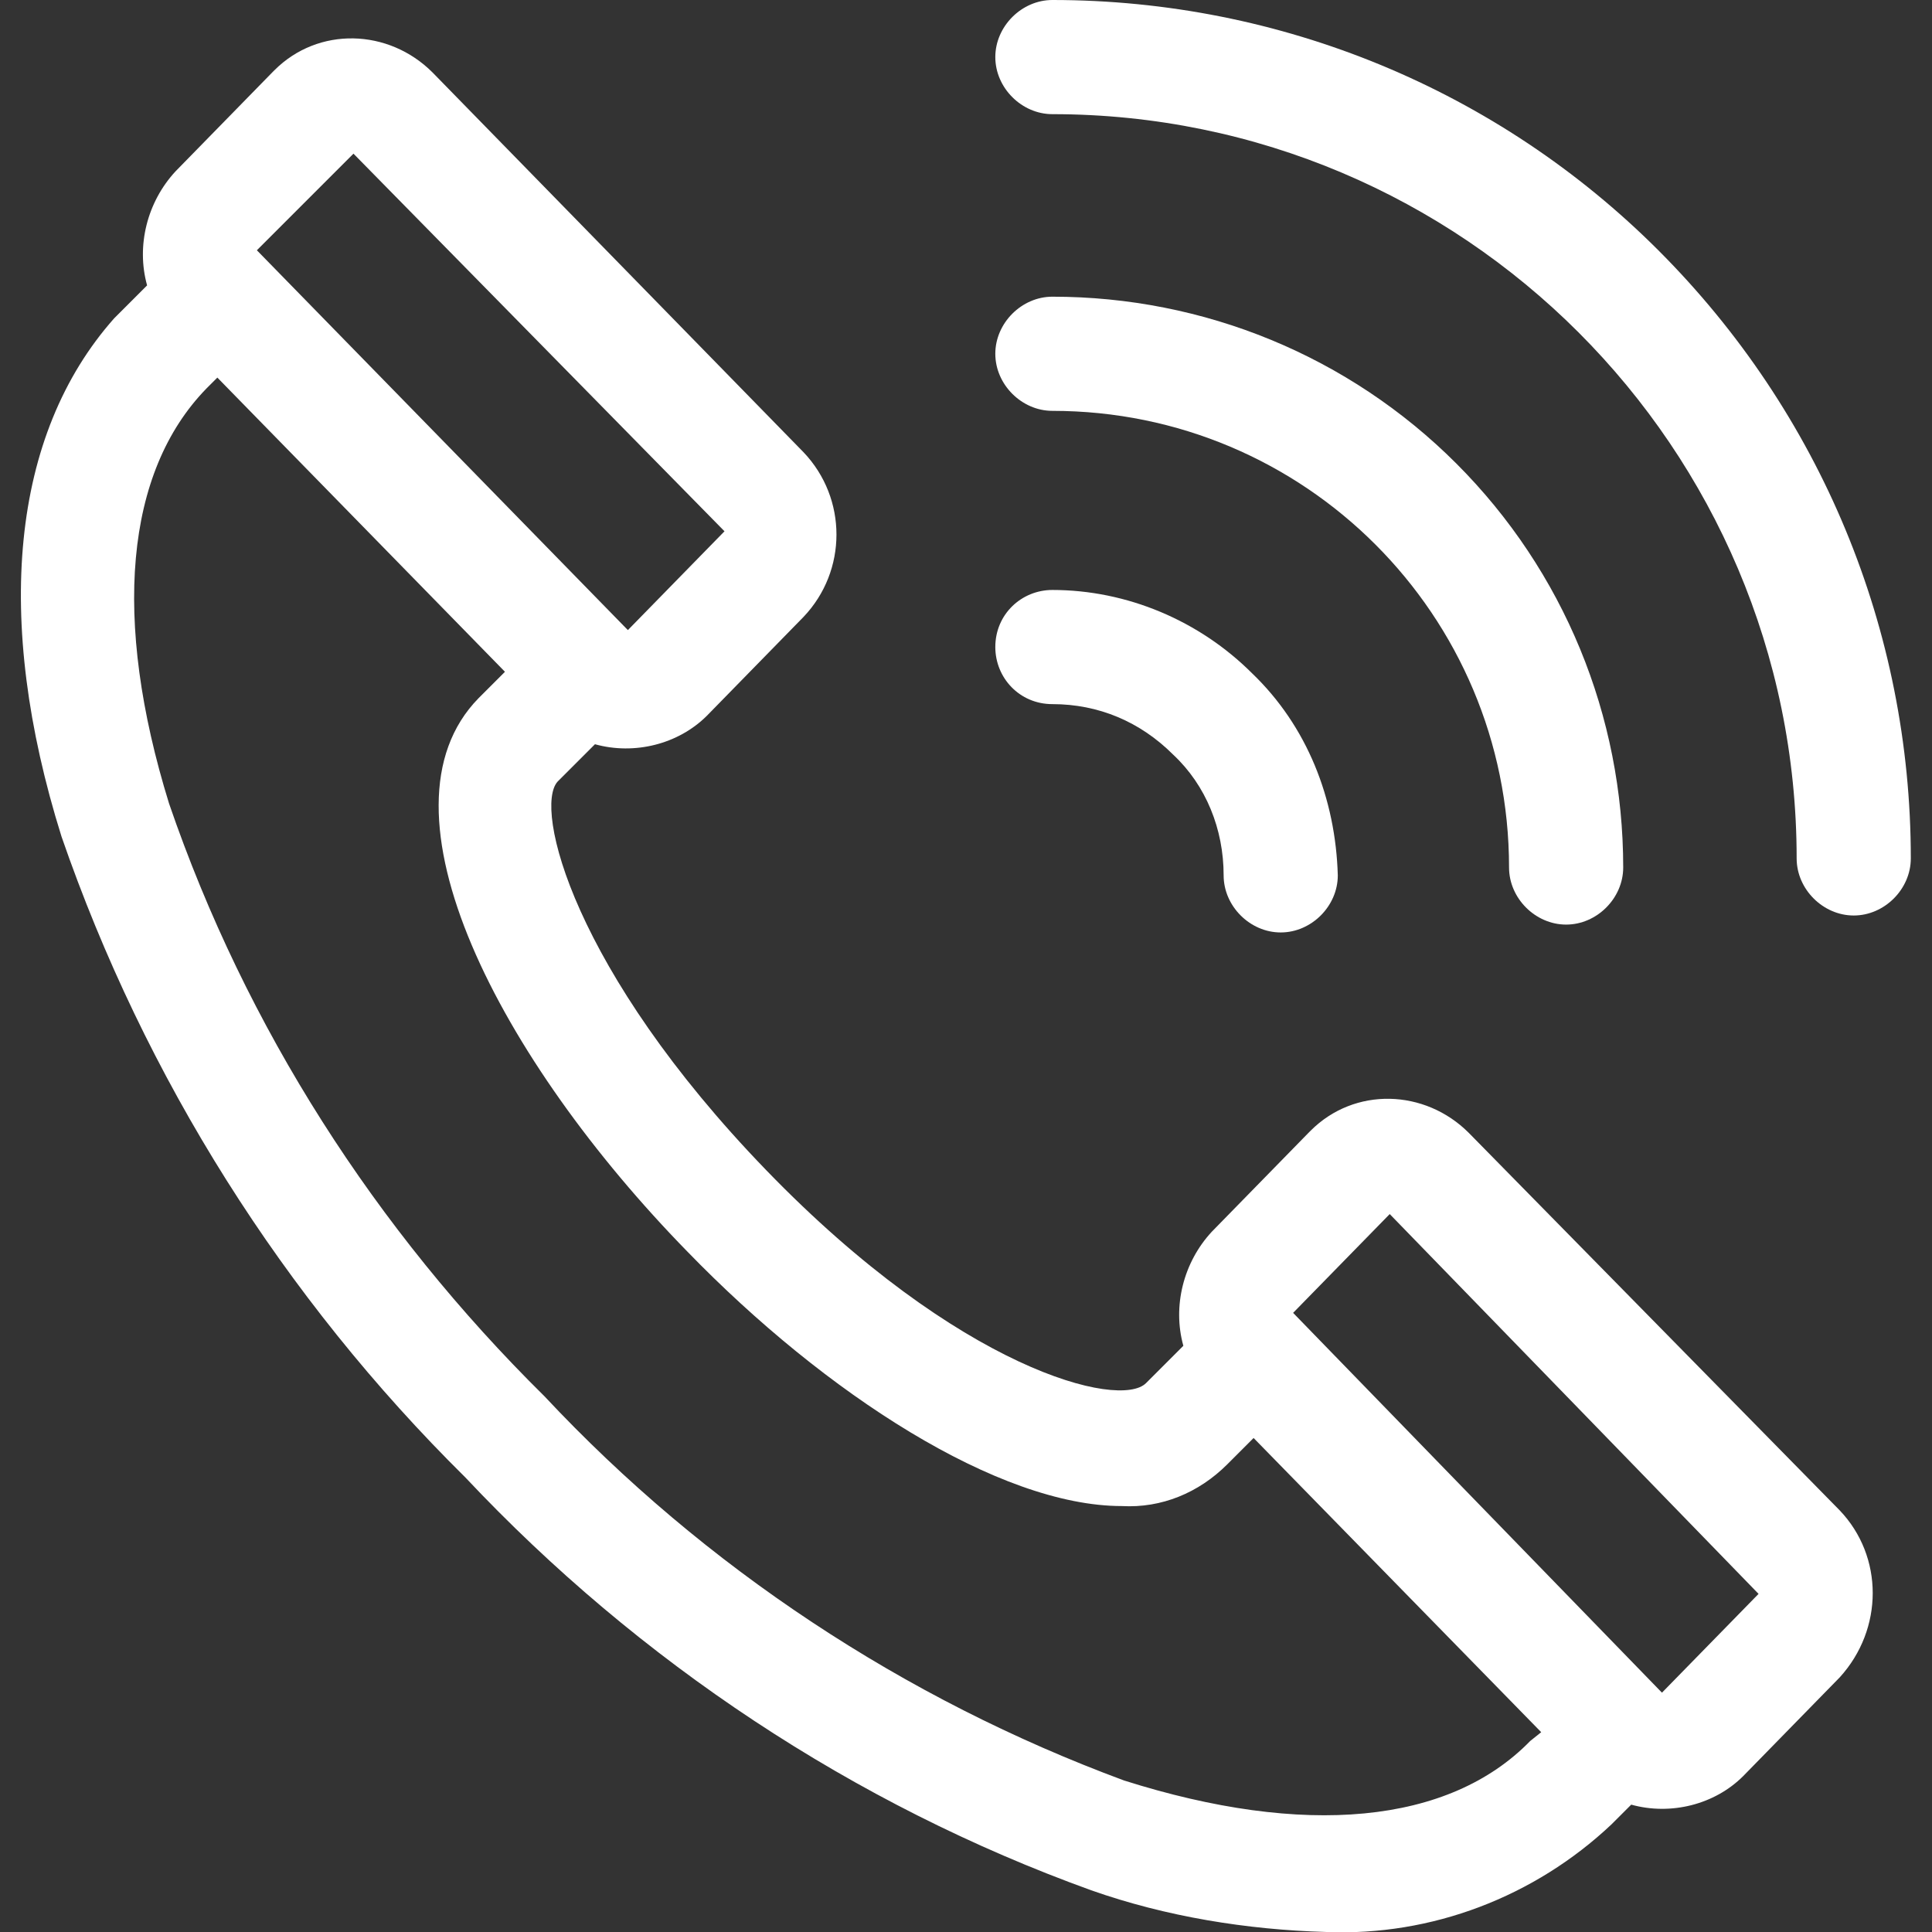
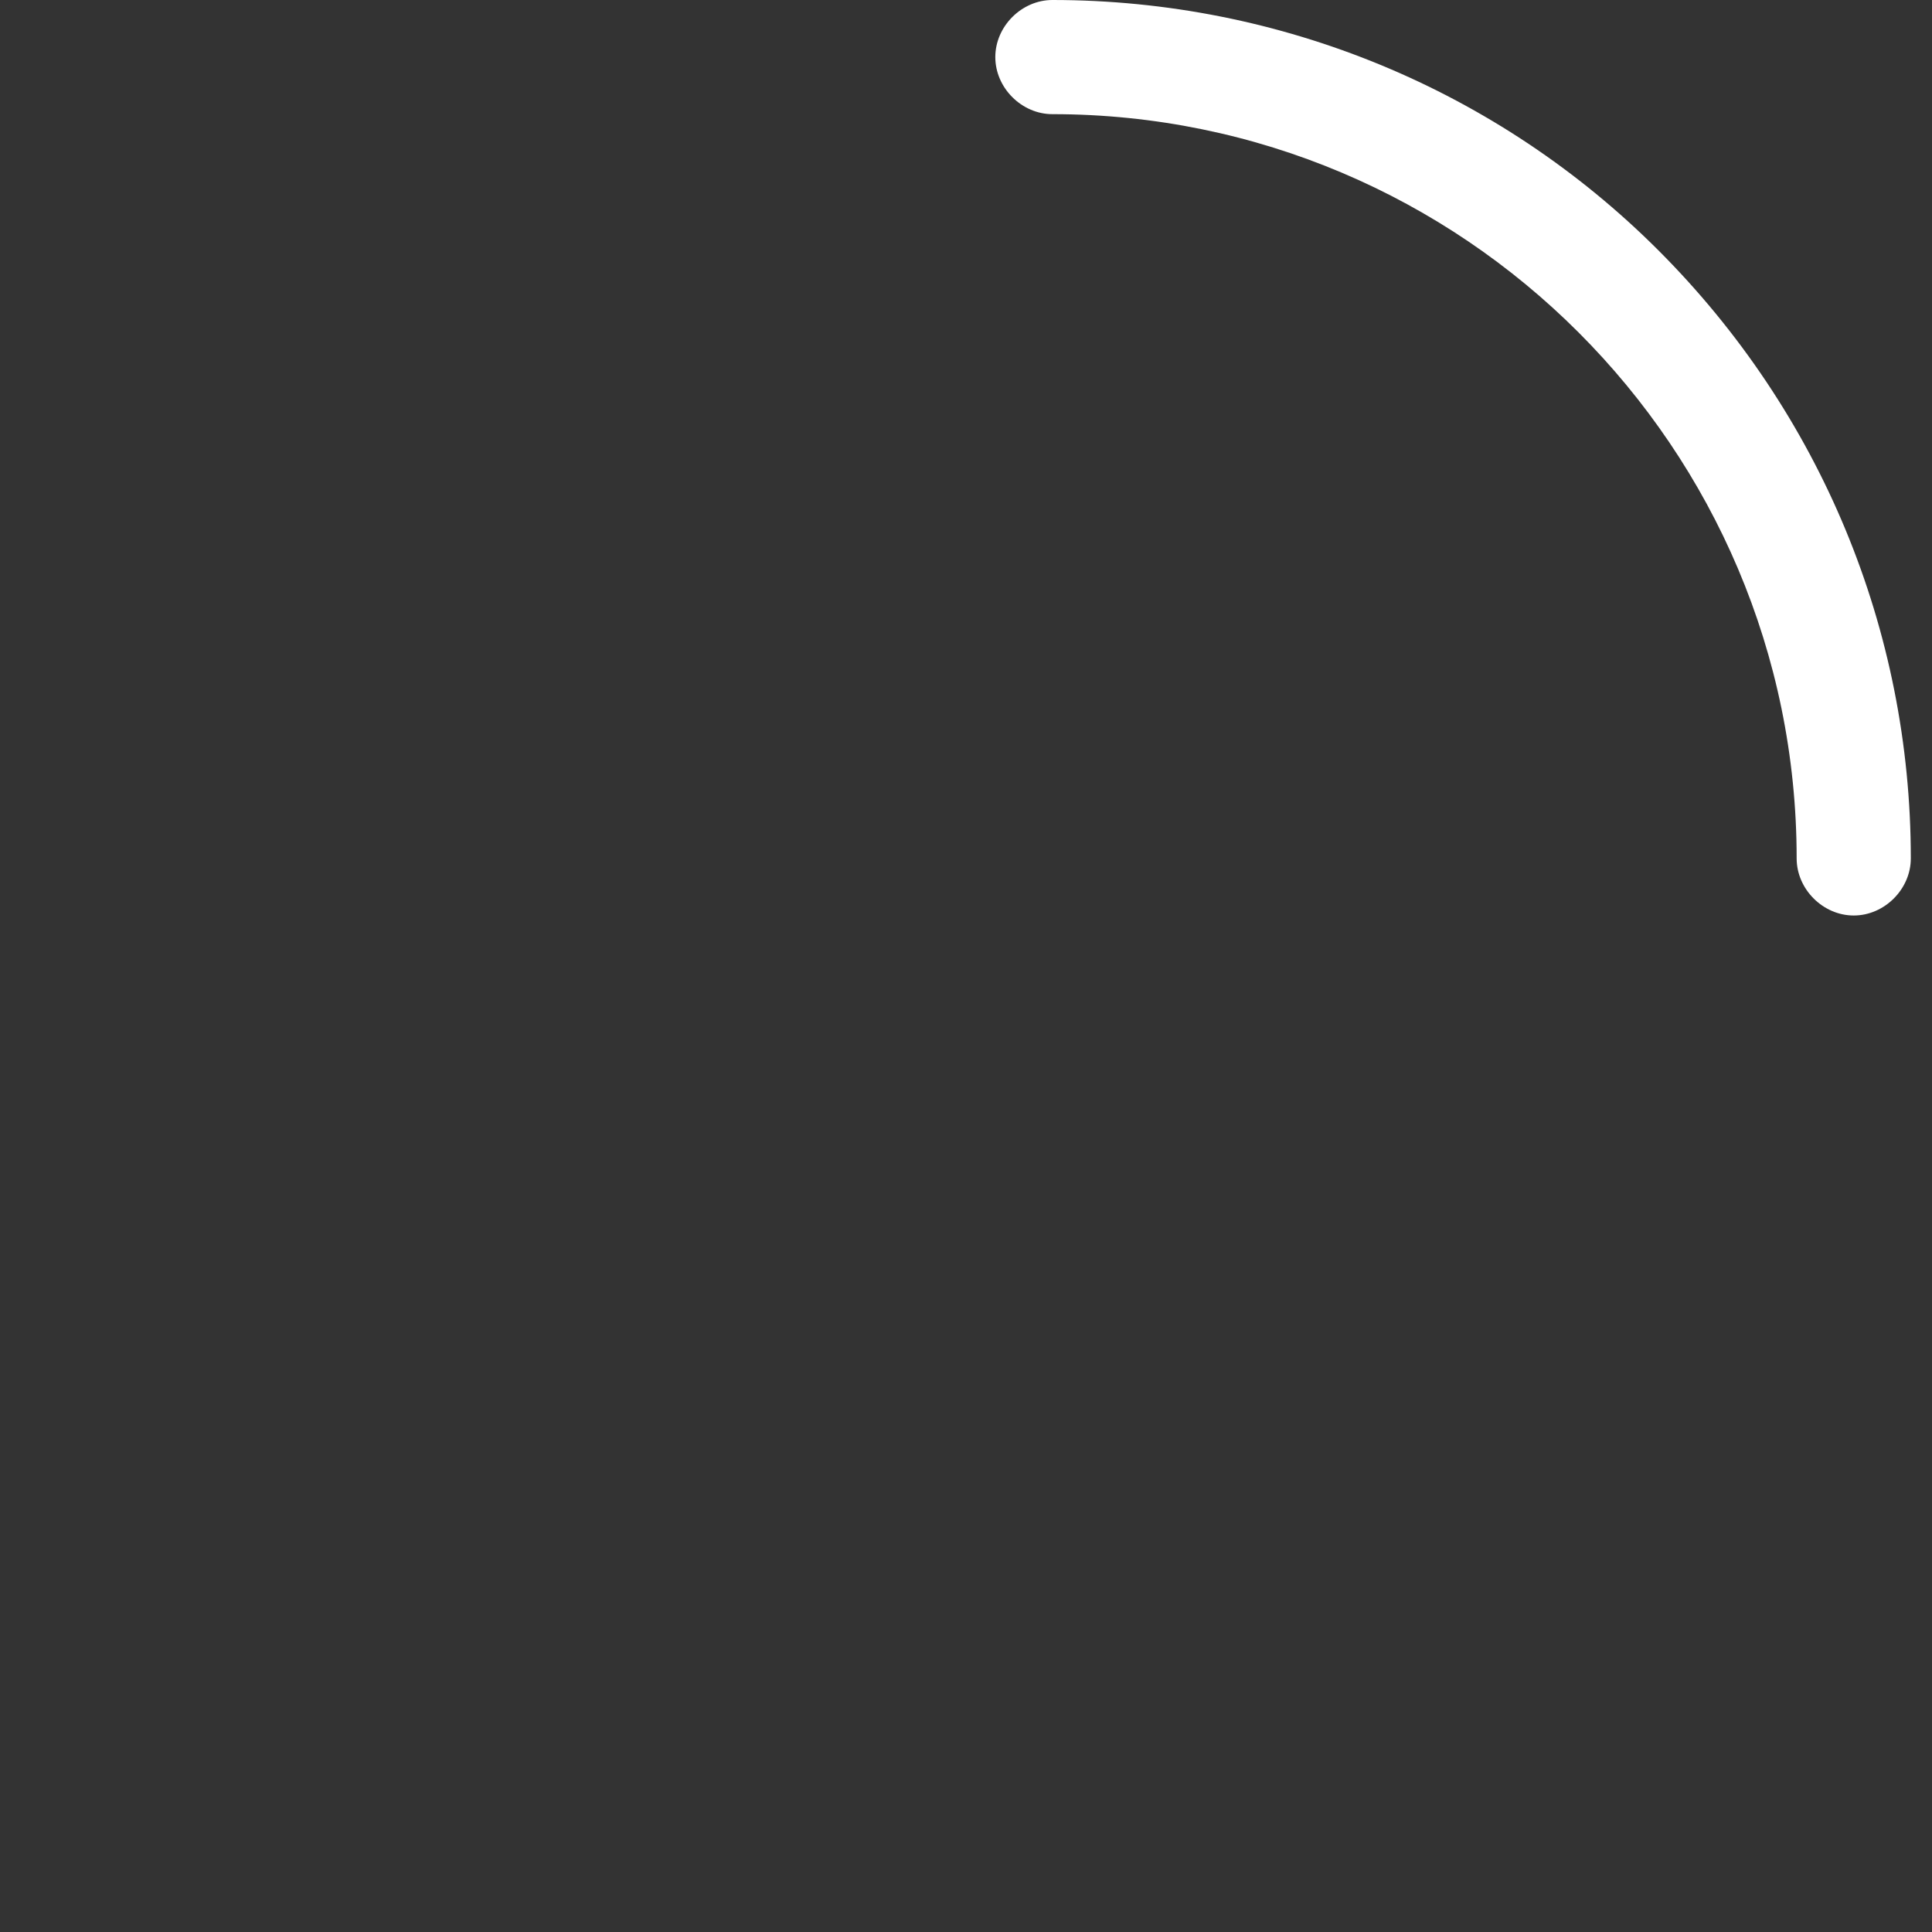
<svg xmlns="http://www.w3.org/2000/svg" version="1.1" id="レイヤー_1" x="0px" y="0px" viewBox="0 0 88 88" style="enable-background:new 0 0 88 88;" xml:space="preserve">
  <rect x="0" y="0" width="88" height="88" fill="#333333" stroke="none" />
  <style type="text/css">
	.st0{fill:#FFFFFF;}
</style>
  <g id="グループ_69" transform="translate(-0.002)">
    <g id="グループ_62" transform="translate(0.002 0.599)">
      <g id="グループ_61">
-         <path id="パス_110" class="st0" d="M83.8,68.2L66.9,51c-2-2-5.2-2.1-7.2-0.1c0,0-0.1,0.1-0.1,0.1l-4.4,4.5     c-1.3,1.4-1.8,3.4-1.3,5.2l-1.7,1.7l0,0c-1.2,1.2-8.5-0.6-17.3-9.7s-10.6-16.5-9.5-17.7l0,0l1.7-1.7c1.8,0.5,3.8,0,5.1-1.3     l4.4-4.5c2-2.1,2-5.4,0-7.5L19.7,2.7c-2-2-5.2-2.1-7.2-0.1c0,0-0.1,0.1-0.1,0.1L8,7.2c-1.3,1.4-1.8,3.4-1.3,5.2     c0,0-1.4,1.4-1.5,1.5c-4.7,5.3-5.5,13.7-2.4,23.6c3.8,11,10.1,21,18.4,29.2c7.9,8.4,17.7,14.9,28.5,18.8     c3.4,1.2,7.1,1.8,10.7,1.9c4.8,0.2,9.5-1.6,13-4.9l0.9-0.9c1.8,0.5,3.8,0,5.1-1.3l4.4-4.5C85.8,73.6,85.8,70.3,83.8,68.2z      M16.1,6.4l16.9,17.2l-4.4,4.5l0,0l-0.1-0.1l-8.4-8.6l-8.4-8.6L16.1,6.4z M69.7,78.7L69.7,78.7c-3.7,3.8-10.3,4.4-18.5,1.8     C41.2,76.8,32.1,70.8,24.8,63c-7.7-7.6-13.6-16.8-17.1-27c-2.6-8.4-2-15.1,1.7-18.9l0,0l0.5-0.5L23,30l-1.2,1.2l0,0     c-5,5.1,1,16.5,9.5,25.2C37.6,62.9,45.5,68,51.1,68c1.8,0.1,3.5-0.6,4.8-1.9l0,0l1.2-1.2l13.1,13.4L69.7,78.7z M75.7,76.5     L58.9,59.2l4.4-4.5L80.1,72C80.1,72,75.7,76.5,75.7,76.5L75.7,76.5z" />
-       </g>
+         </g>
    </g>
    <g id="グループ_64" transform="translate(15.137 4.614)">
      <g id="グループ_63">
-         <path id="パス_111" class="st0" d="M51.2,16.5c-4.9-4.9-11.5-7.6-18.4-7.6c-1.4,0-2.6,1.2-2.6,2.6c0,1.4,1.2,2.6,2.6,2.6     c11.5,0,20.8,9.3,20.8,20.8c0,0,0,0,0,0c0,1.4,1.2,2.6,2.6,2.6s2.6-1.2,2.6-2.6C58.8,28,56.1,21.4,51.2,16.5z" />
-       </g>
+         </g>
    </g>
    <g id="グループ_66" transform="translate(15.137)">
      <g id="グループ_65">
        <path id="パス_112" class="st0" d="M60.4,11.4C53.1,4.1,43.2,0,32.8,0c-1.4,0-2.6,1.2-2.6,2.6s1.2,2.6,2.6,2.6c0,0,0,0,0,0     c18.7,0,33.9,15.2,33.9,33.9c0,0,0,0,0,0c0,1.4,1.2,2.6,2.6,2.6s2.6-1.2,2.6-2.6l0,0C71.9,28.7,67.8,18.8,60.4,11.4z" />
      </g>
    </g>
    <g id="グループ_68" transform="translate(15.137 9.172)">
      <g id="グループ_67">
-         <path id="パス_113" class="st0" d="M41.9,21.5c-2.4-2.4-5.7-3.8-9.1-3.8l0,0c-1.4,0-2.6,1.1-2.6,2.6c0,1.4,1.1,2.6,2.6,2.6     c0,0,0,0,0,0l0,0c2.1,0,4,0.8,5.5,2.3c1.5,1.4,2.3,3.4,2.3,5.5c0,1.4,1.2,2.6,2.6,2.6l0,0l0,0c1.4,0,2.6-1.2,2.6-2.6c0,0,0,0,0,0     C45.7,27.2,44.4,23.9,41.9,21.5z" />
-       </g>
+         </g>
    </g>
  </g>
</svg>